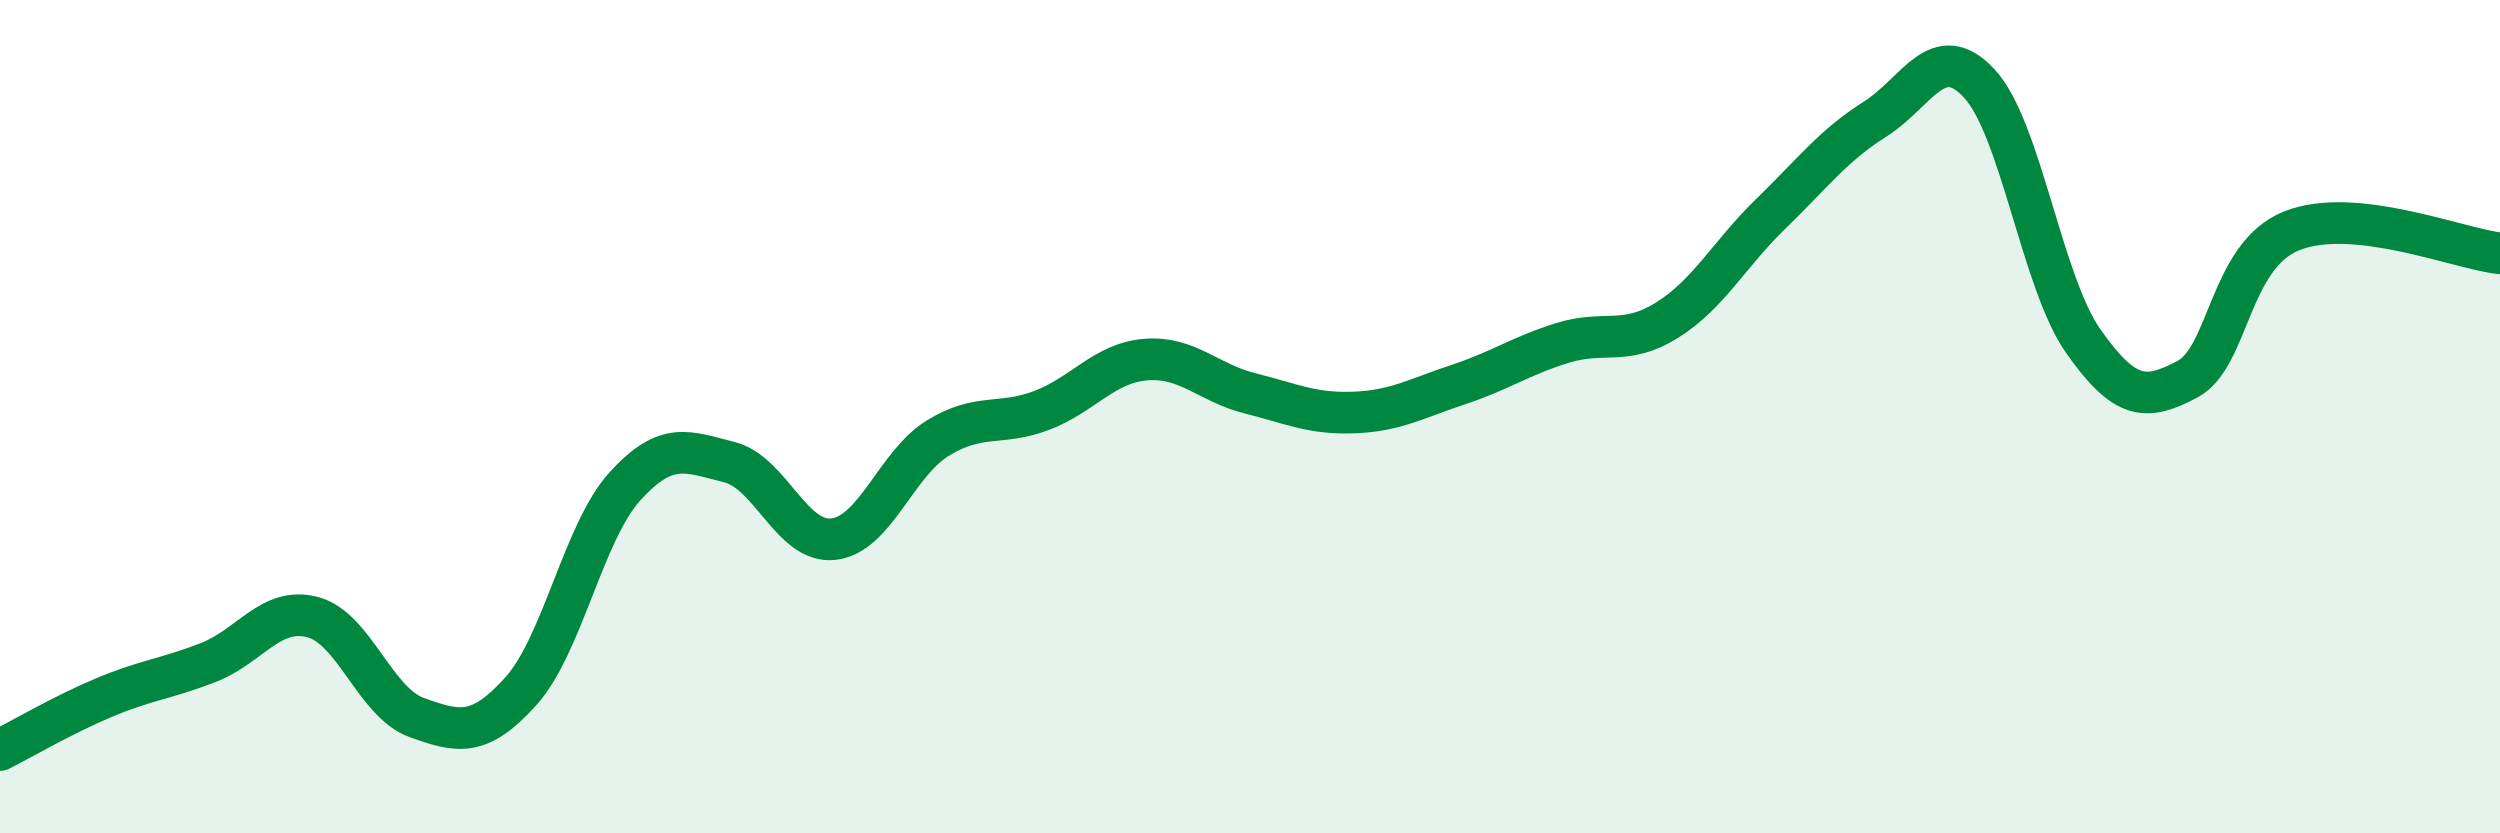
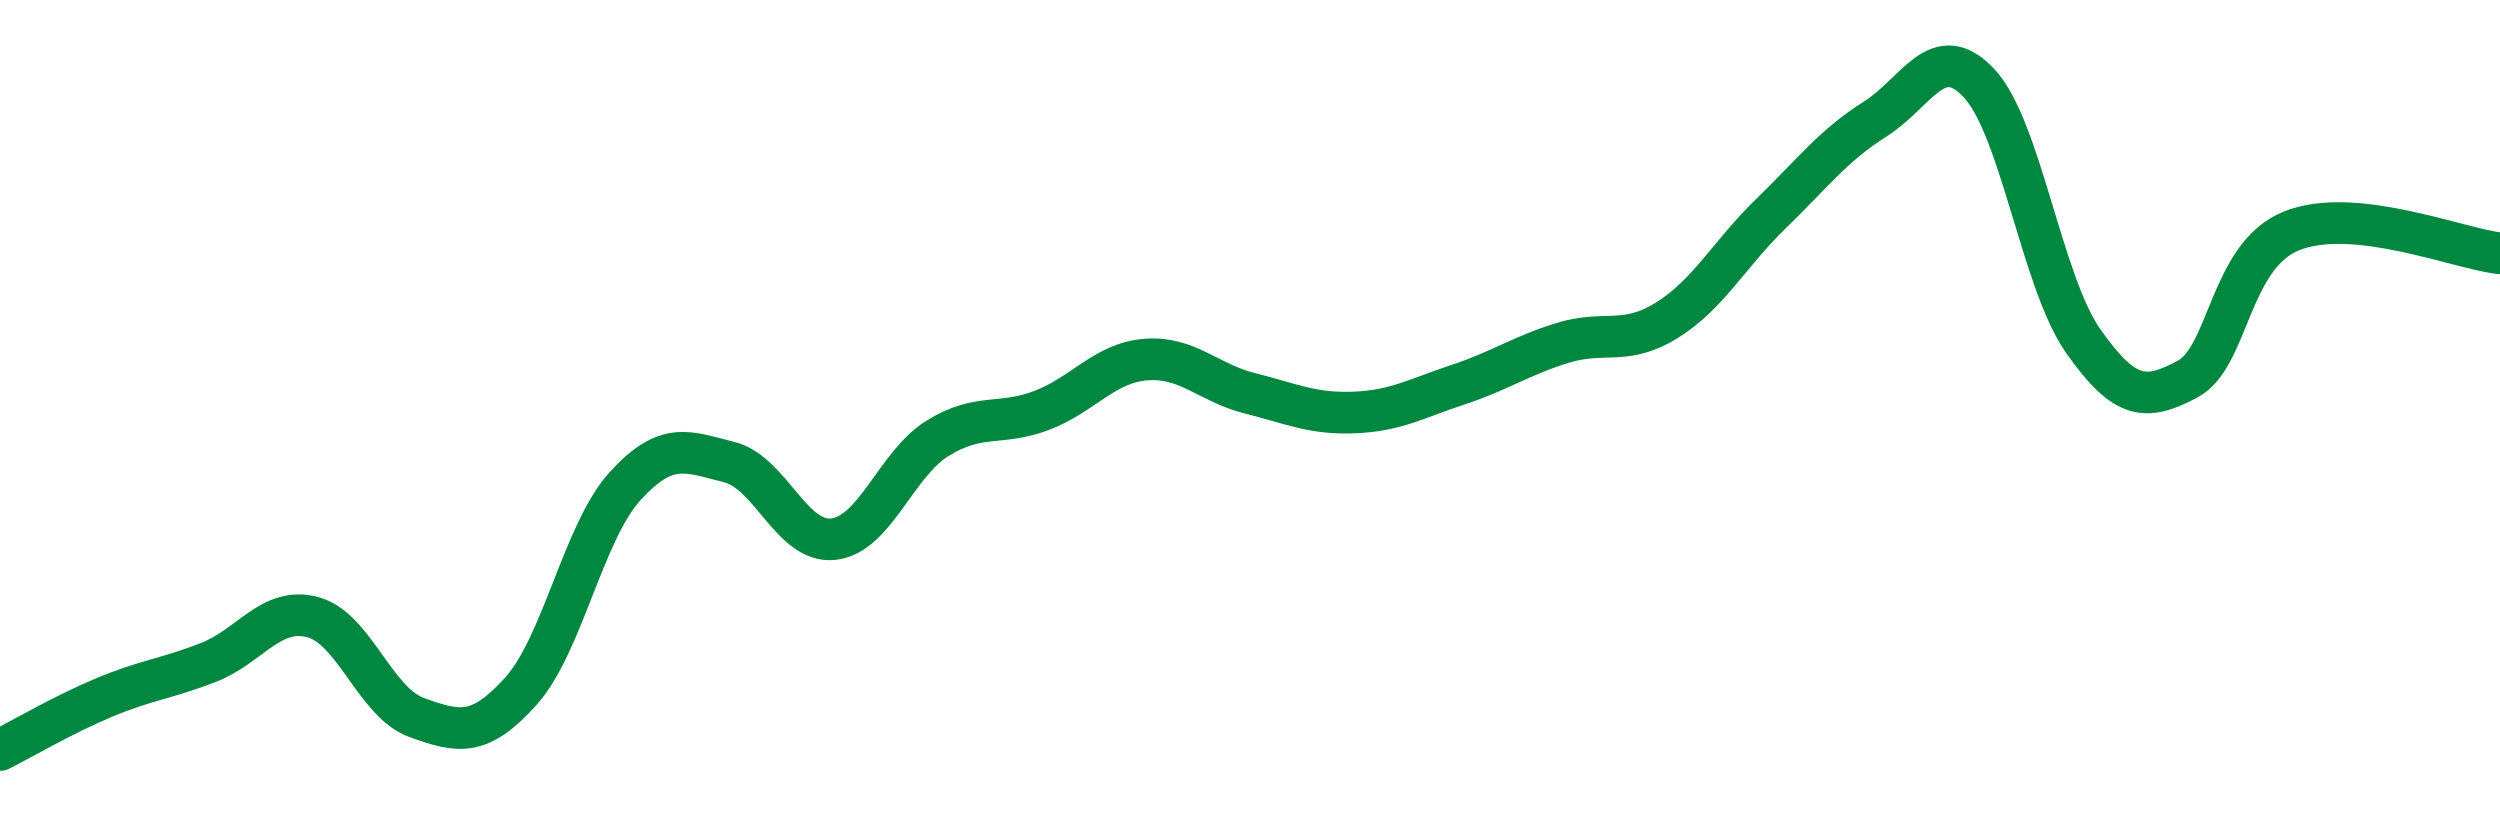
<svg xmlns="http://www.w3.org/2000/svg" width="60" height="20" viewBox="0 0 60 20">
-   <path d="M 0,18 C 0.5,17.75 1.5,17.16 2.5,16.74 C 3.5,16.32 4,16.29 5,15.9 C 6,15.51 6.5,14.55 7.5,14.81 C 8.5,15.07 9,16.86 10,17.22 C 11,17.58 11.5,17.7 12.5,16.59 C 13.5,15.48 14,12.77 15,11.67 C 16,10.57 16.5,10.84 17.5,11.09 C 18.5,11.34 19,13.05 20,12.94 C 21,12.83 21.5,11.14 22.5,10.52 C 23.5,9.9 24,10.23 25,9.85 C 26,9.47 26.5,8.71 27.5,8.63 C 28.5,8.55 29,9.19 30,9.44 C 31,9.69 31.5,9.94 32.5,9.9 C 33.5,9.86 34,9.56 35,9.23 C 36,8.9 36.5,8.54 37.5,8.23 C 38.5,7.92 39,8.31 40,7.69 C 41,7.07 41.5,6.1 42.5,5.13 C 43.5,4.16 44,3.49 45,2.86 C 46,2.23 46.5,0.93 47.5,2 C 48.5,3.07 49,6.77 50,8.19 C 51,9.61 51.5,9.63 52.5,9.1 C 53.5,8.57 53.5,6.14 55,5.54 C 56.5,4.94 59,5.97 60,6.08L60 20L0 20Z" fill="#008740" opacity="0.1" stroke-linecap="round" stroke-linejoin="round" />
  <path d="M 0,18 C 0.5,17.75 1.5,17.16 2.5,16.74 C 3.5,16.32 4,16.29 5,15.9 C 6,15.51 6.5,14.55 7.5,14.81 C 8.5,15.07 9,16.86 10,17.22 C 11,17.58 11.5,17.7 12.5,16.59 C 13.5,15.48 14,12.77 15,11.67 C 16,10.57 16.5,10.84 17.5,11.09 C 18.5,11.34 19,13.05 20,12.94 C 21,12.83 21.5,11.14 22.5,10.52 C 23.5,9.9 24,10.23 25,9.85 C 26,9.47 26.5,8.71 27.5,8.63 C 28.5,8.55 29,9.19 30,9.44 C 31,9.69 31.5,9.94 32.5,9.9 C 33.5,9.86 34,9.56 35,9.23 C 36,8.9 36.5,8.54 37.5,8.23 C 38.5,7.92 39,8.31 40,7.69 C 41,7.07 41.5,6.1 42.5,5.13 C 43.5,4.16 44,3.49 45,2.86 C 46,2.23 46.5,0.93 47.5,2 C 48.5,3.07 49,6.77 50,8.19 C 51,9.61 51.5,9.63 52.5,9.1 C 53.5,8.57 53.5,6.14 55,5.54 C 56.5,4.94 59,5.97 60,6.08" stroke="#008740" stroke-width="1" fill="none" stroke-linecap="round" stroke-linejoin="round" />
</svg>